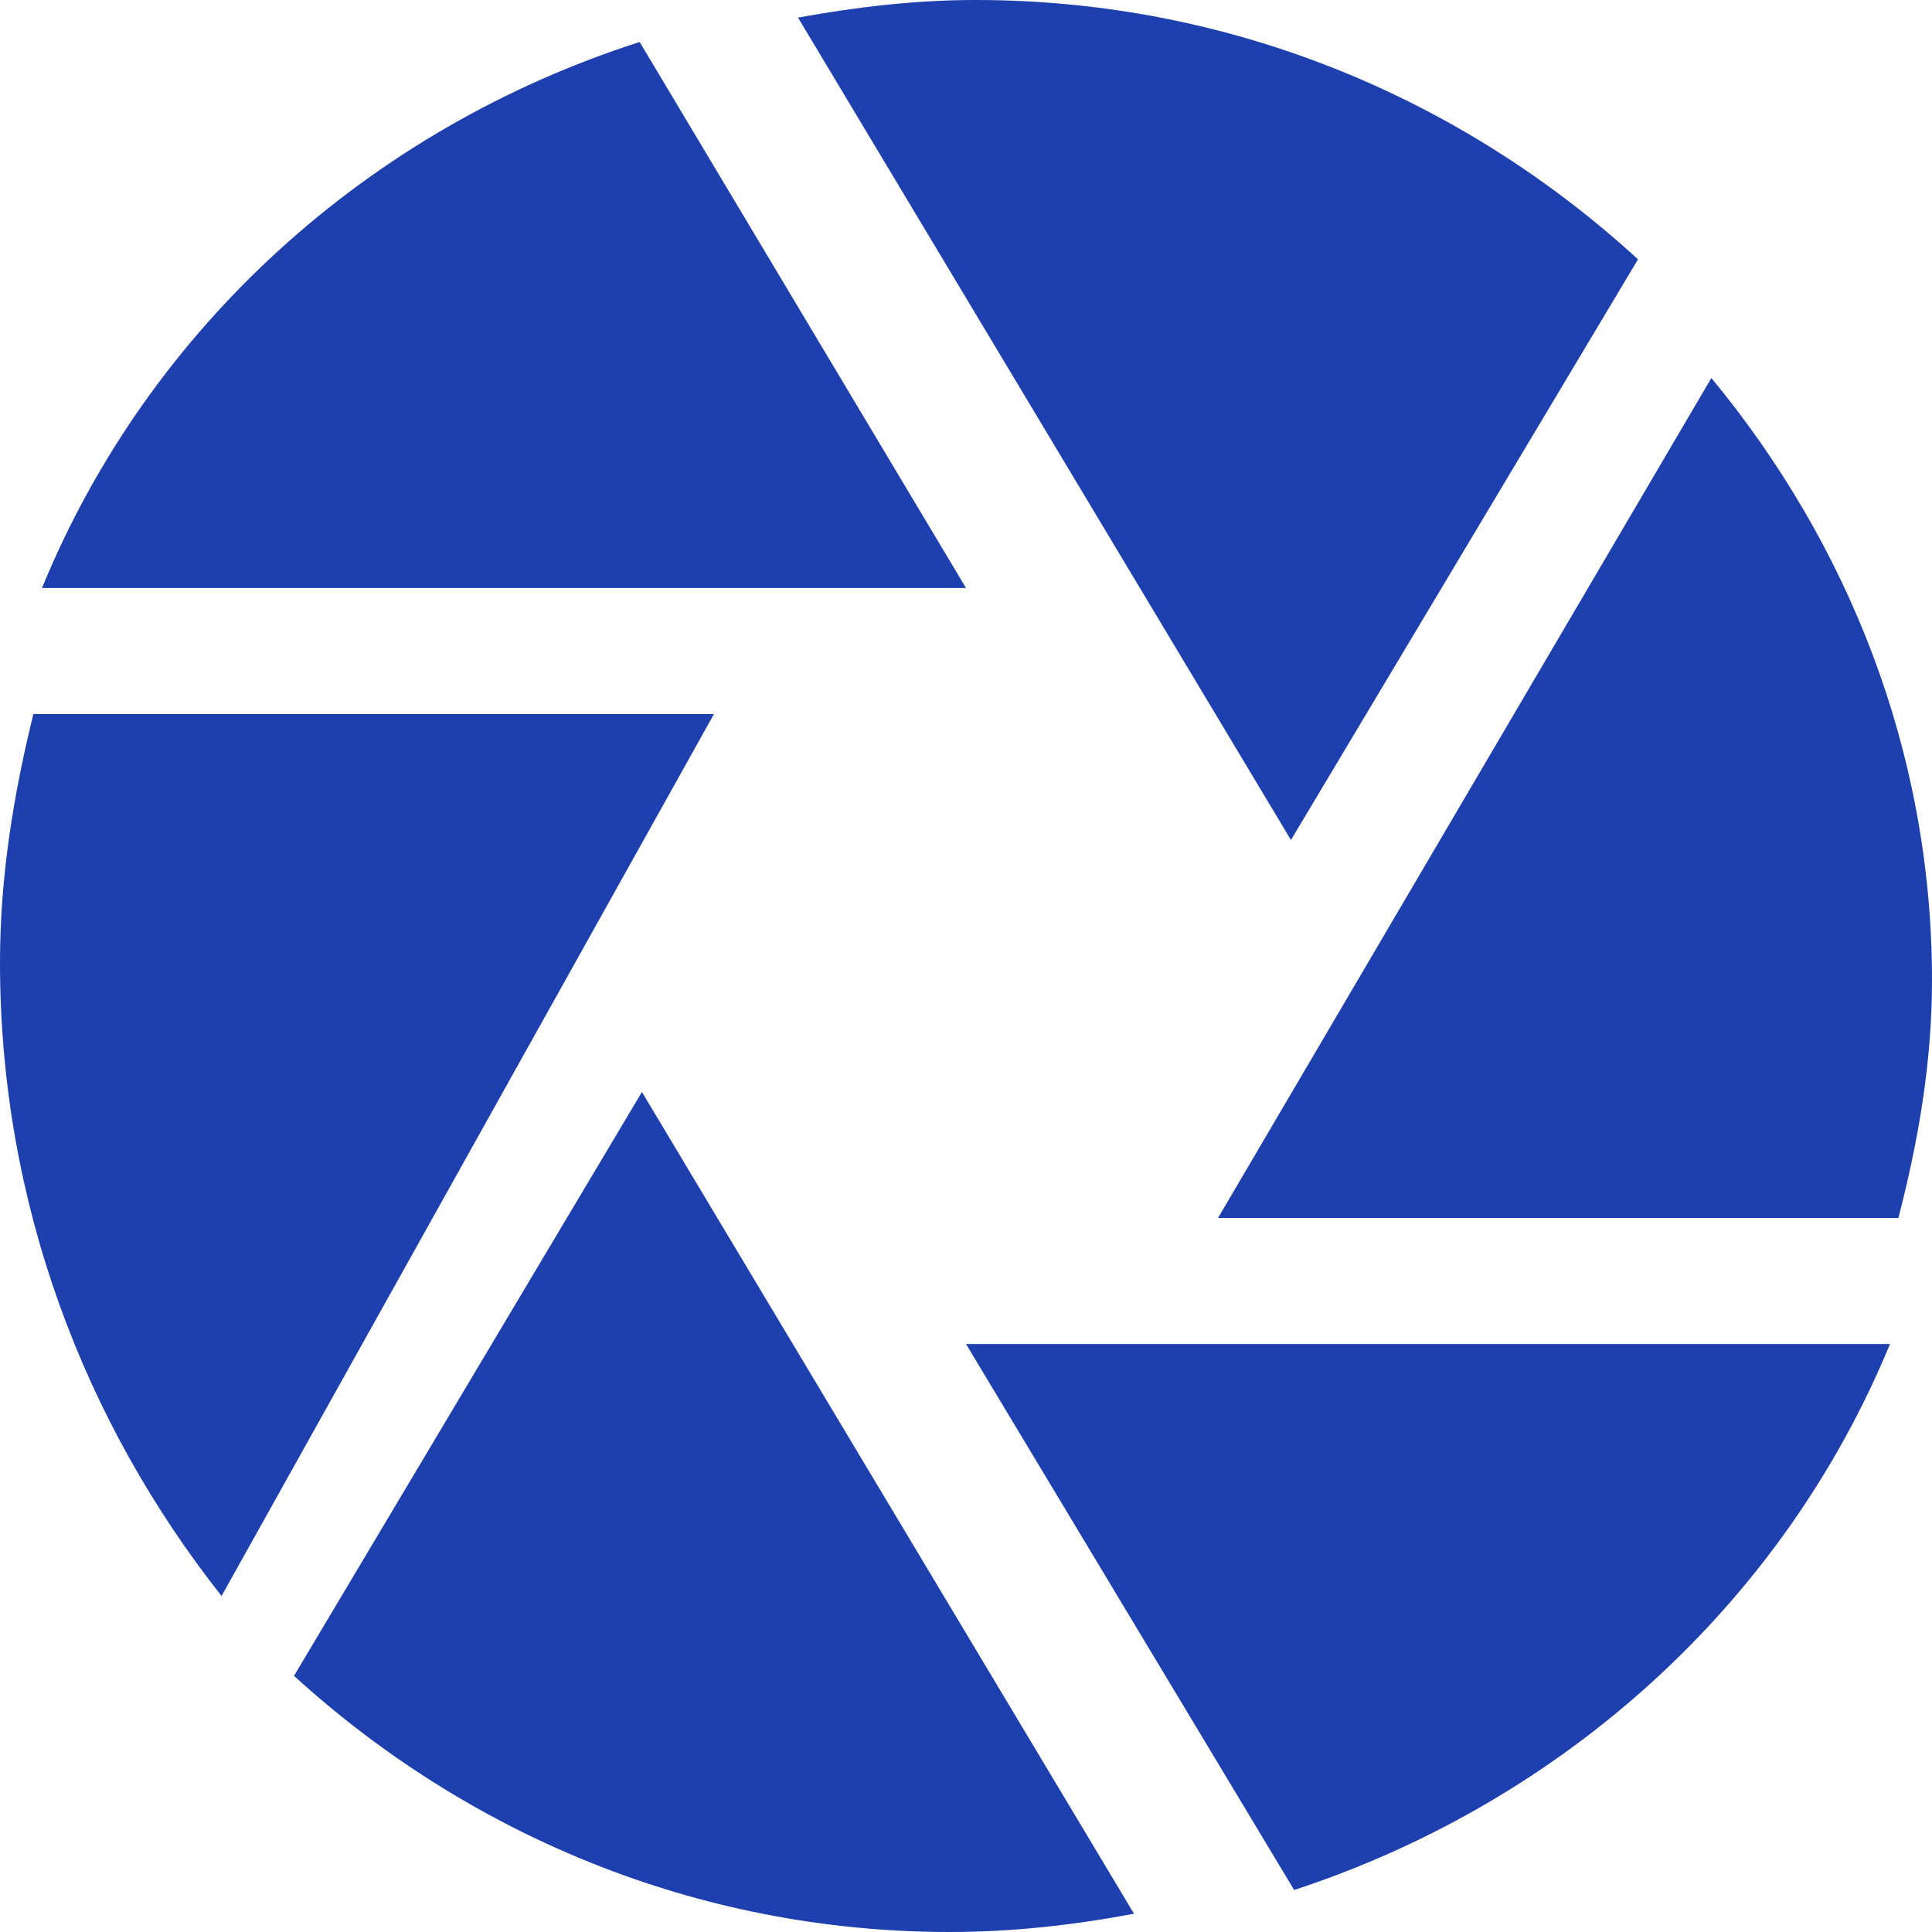
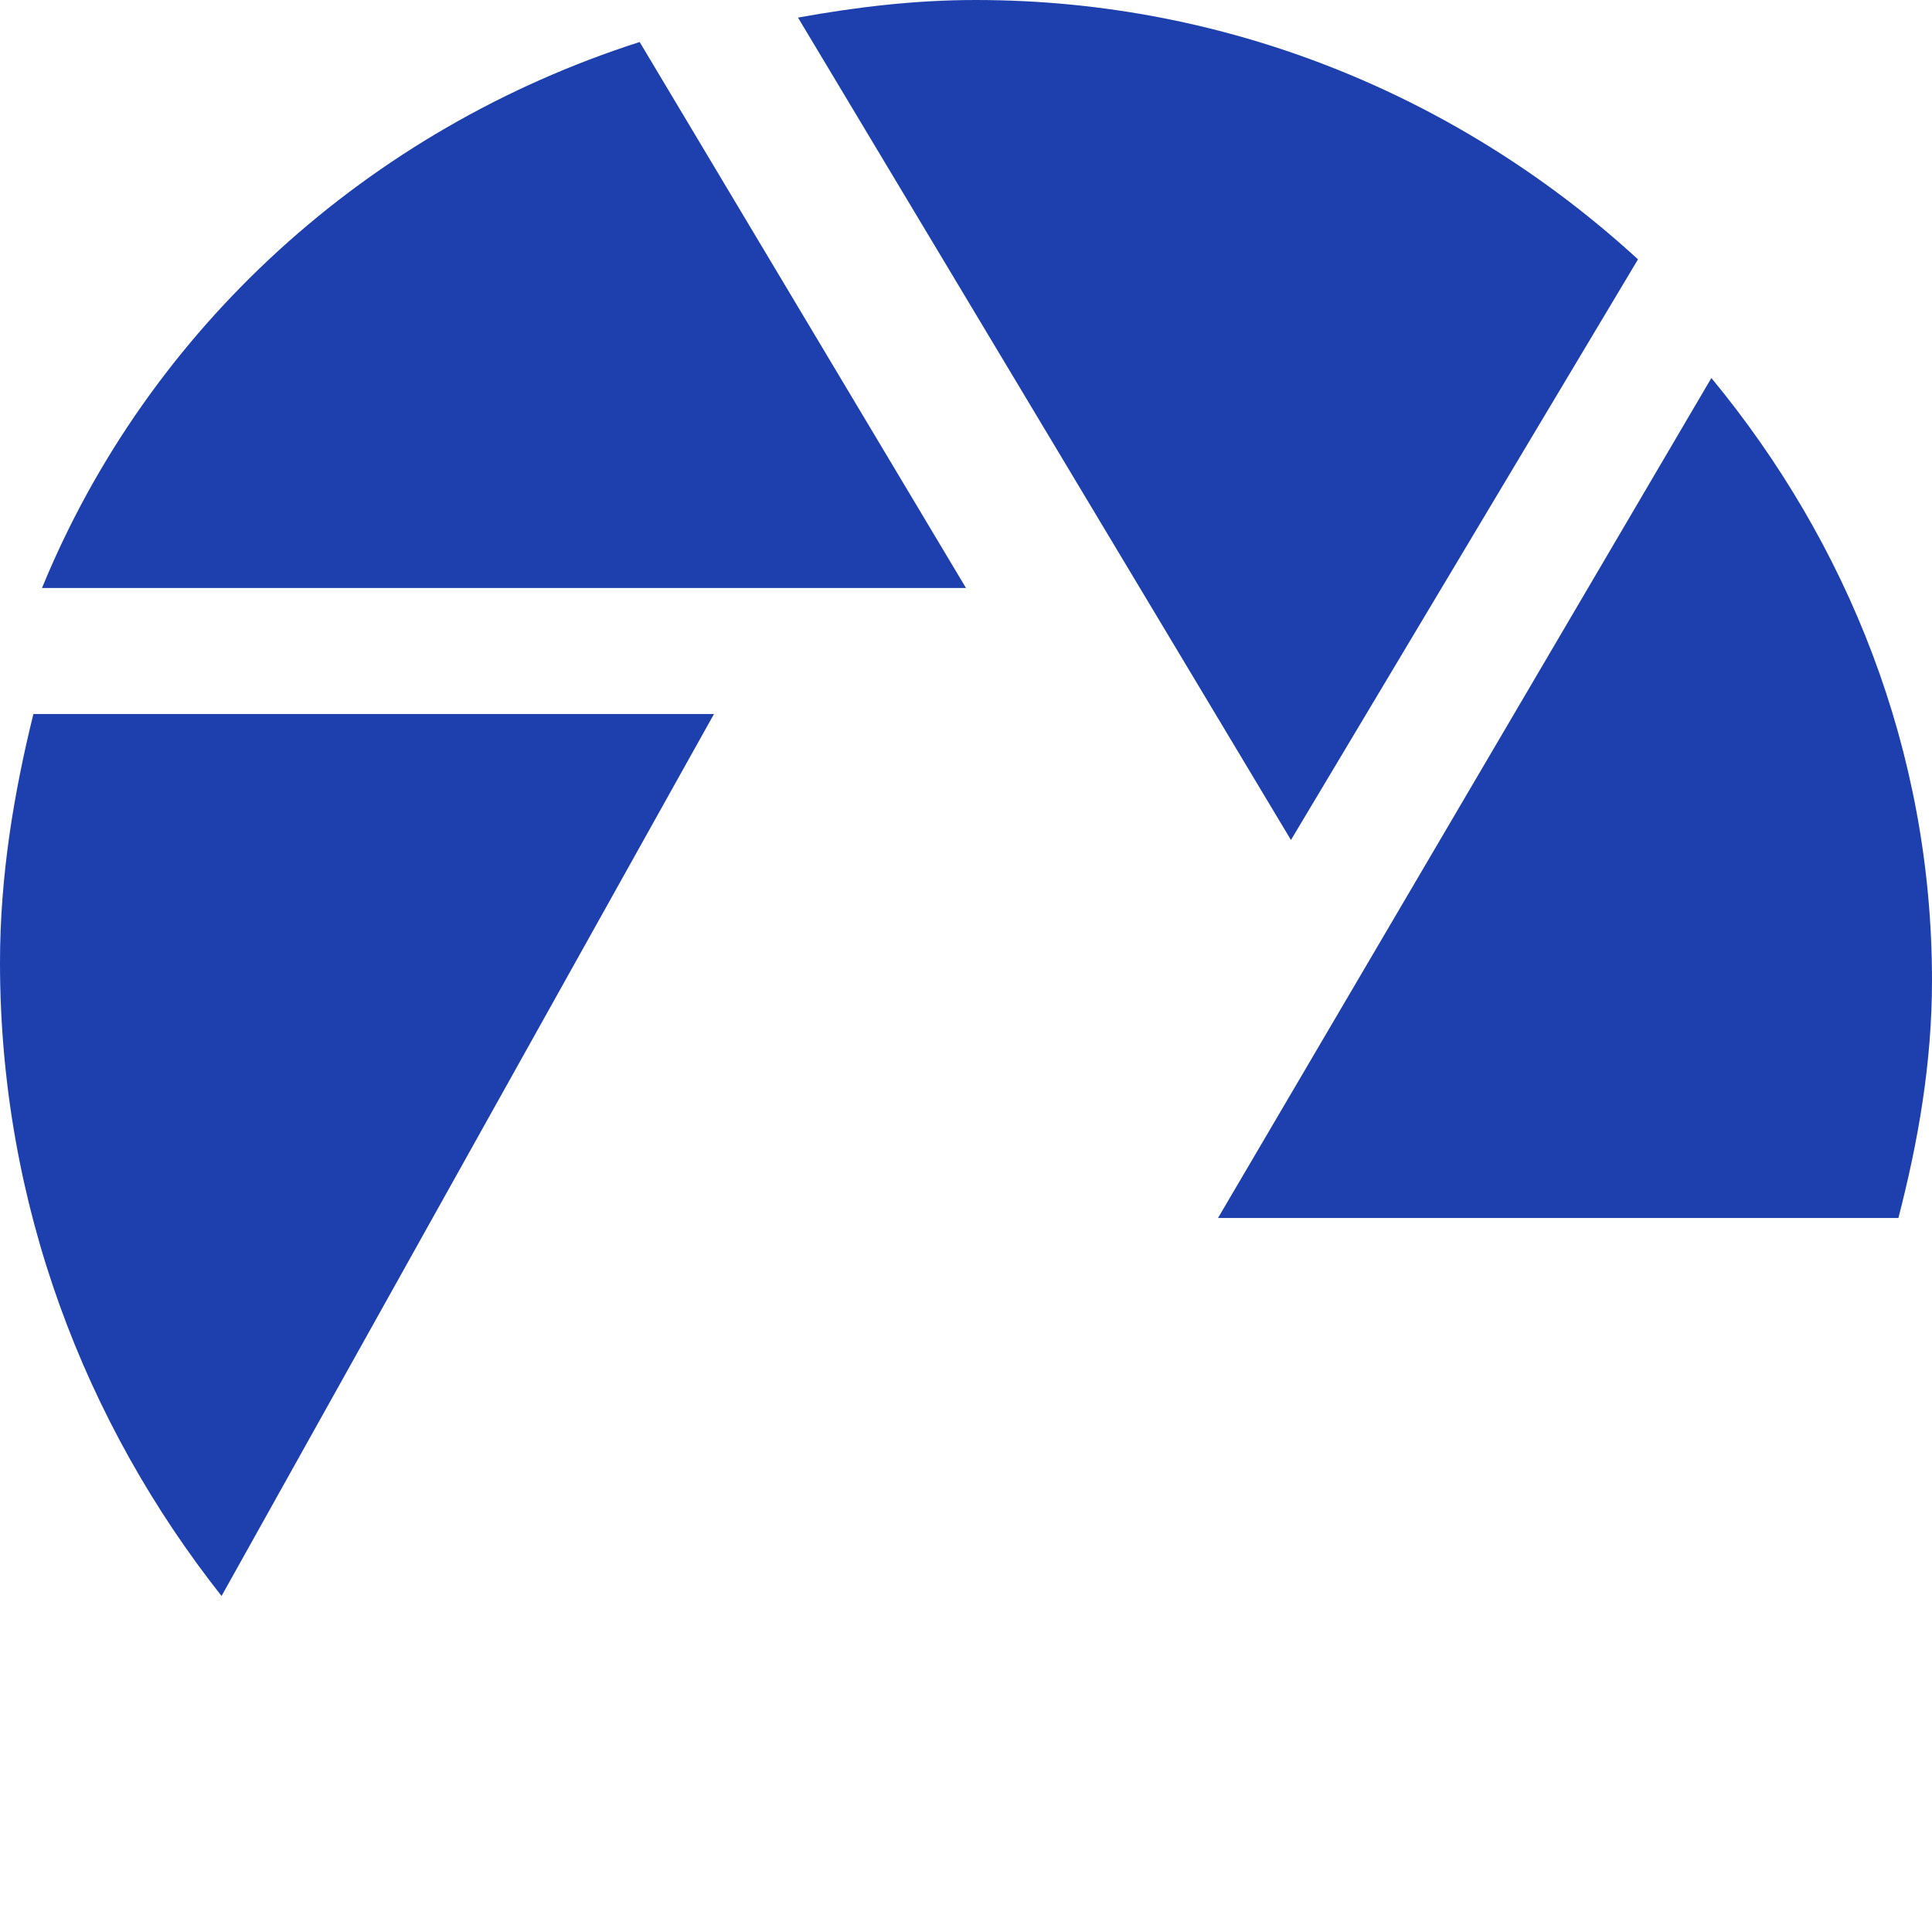
<svg xmlns="http://www.w3.org/2000/svg" xmlns:ns1="http://sodipodi.sourceforge.net/DTD/sodipodi-0.dtd" xmlns:ns2="http://www.inkscape.org/namespaces/inkscape" width="46px" height="46px" viewBox="0 0 46 46" version="1.1" id="svg878" ns1:docname="lightly-dark-purple-alt.svg" ns2:version="1.1.2 (b8e25be8, 2022-02-05)">
  <defs id="defs882" />
  <ns1:namedview id="namedview880" pagecolor="#505050" bordercolor="#eeeeee" borderopacity="1" ns2:pageshadow="0" ns2:pageopacity="0" ns2:pagecheckerboard="0" showgrid="false" ns2:zoom="11.847826" ns2:cx="23" ns2:cy="23" ns2:window-width="1920" ns2:window-height="1027" ns2:window-x="0" ns2:window-y="25" ns2:window-maximized="1" ns2:current-layer="Group" />
  <title id="title862">Group</title>
  <g id="Home" stroke="none" stroke-width="1" fill="none" fill-rule="evenodd">
    <g id="Desktop-HD" transform="translate(-157,-5797)" fill="#4321cf" fill-rule="nonzero">
      <g id="Group" transform="translate(157,5797)">
        <path d="M 30.737,20 39,6.175 C 34.855,2.372 29.342,0 23.228,0 21.779,0 20.375,0.17 19,0.419 Z" id="Path" style="fill:#1e40af;fill-opacity:1" />
        <path d="M 29,29 H 45.2 C 45.67,27.183 46,25.311 46,23.344 46,17.868 43.982,12.914 40.747,9 Z" id="path865" style="fill:#1e40af;fill-opacity:1" />
        <path d="M 23,14 15.23,1 C 8.764,3.072 3.536,7.815 1,14 Z" id="path867" style="fill:#1e40af;fill-opacity:1" />
-         <path d="m 23,32 7.813,13 C 37.261,42.884 42.464,38.154 45,32 Z" id="path869" style="fill:#1e40af;fill-opacity:1" />
        <path d="M 17,17 H 0.795 C 0.326,18.902 0,20.862 0,22.92 0,28.68 2.029,33.888 5.275,38 Z" id="path871" style="fill:#1e40af;fill-opacity:1" />
-         <path d="M 15.284,26 7,39.901 C 11.115,43.652 16.569,46 22.614,46 24.115,46 25.578,45.833 27,45.565 Z" id="path873" style="fill:#1e40af;fill-opacity:1" />
      </g>
    </g>
  </g>
</svg>